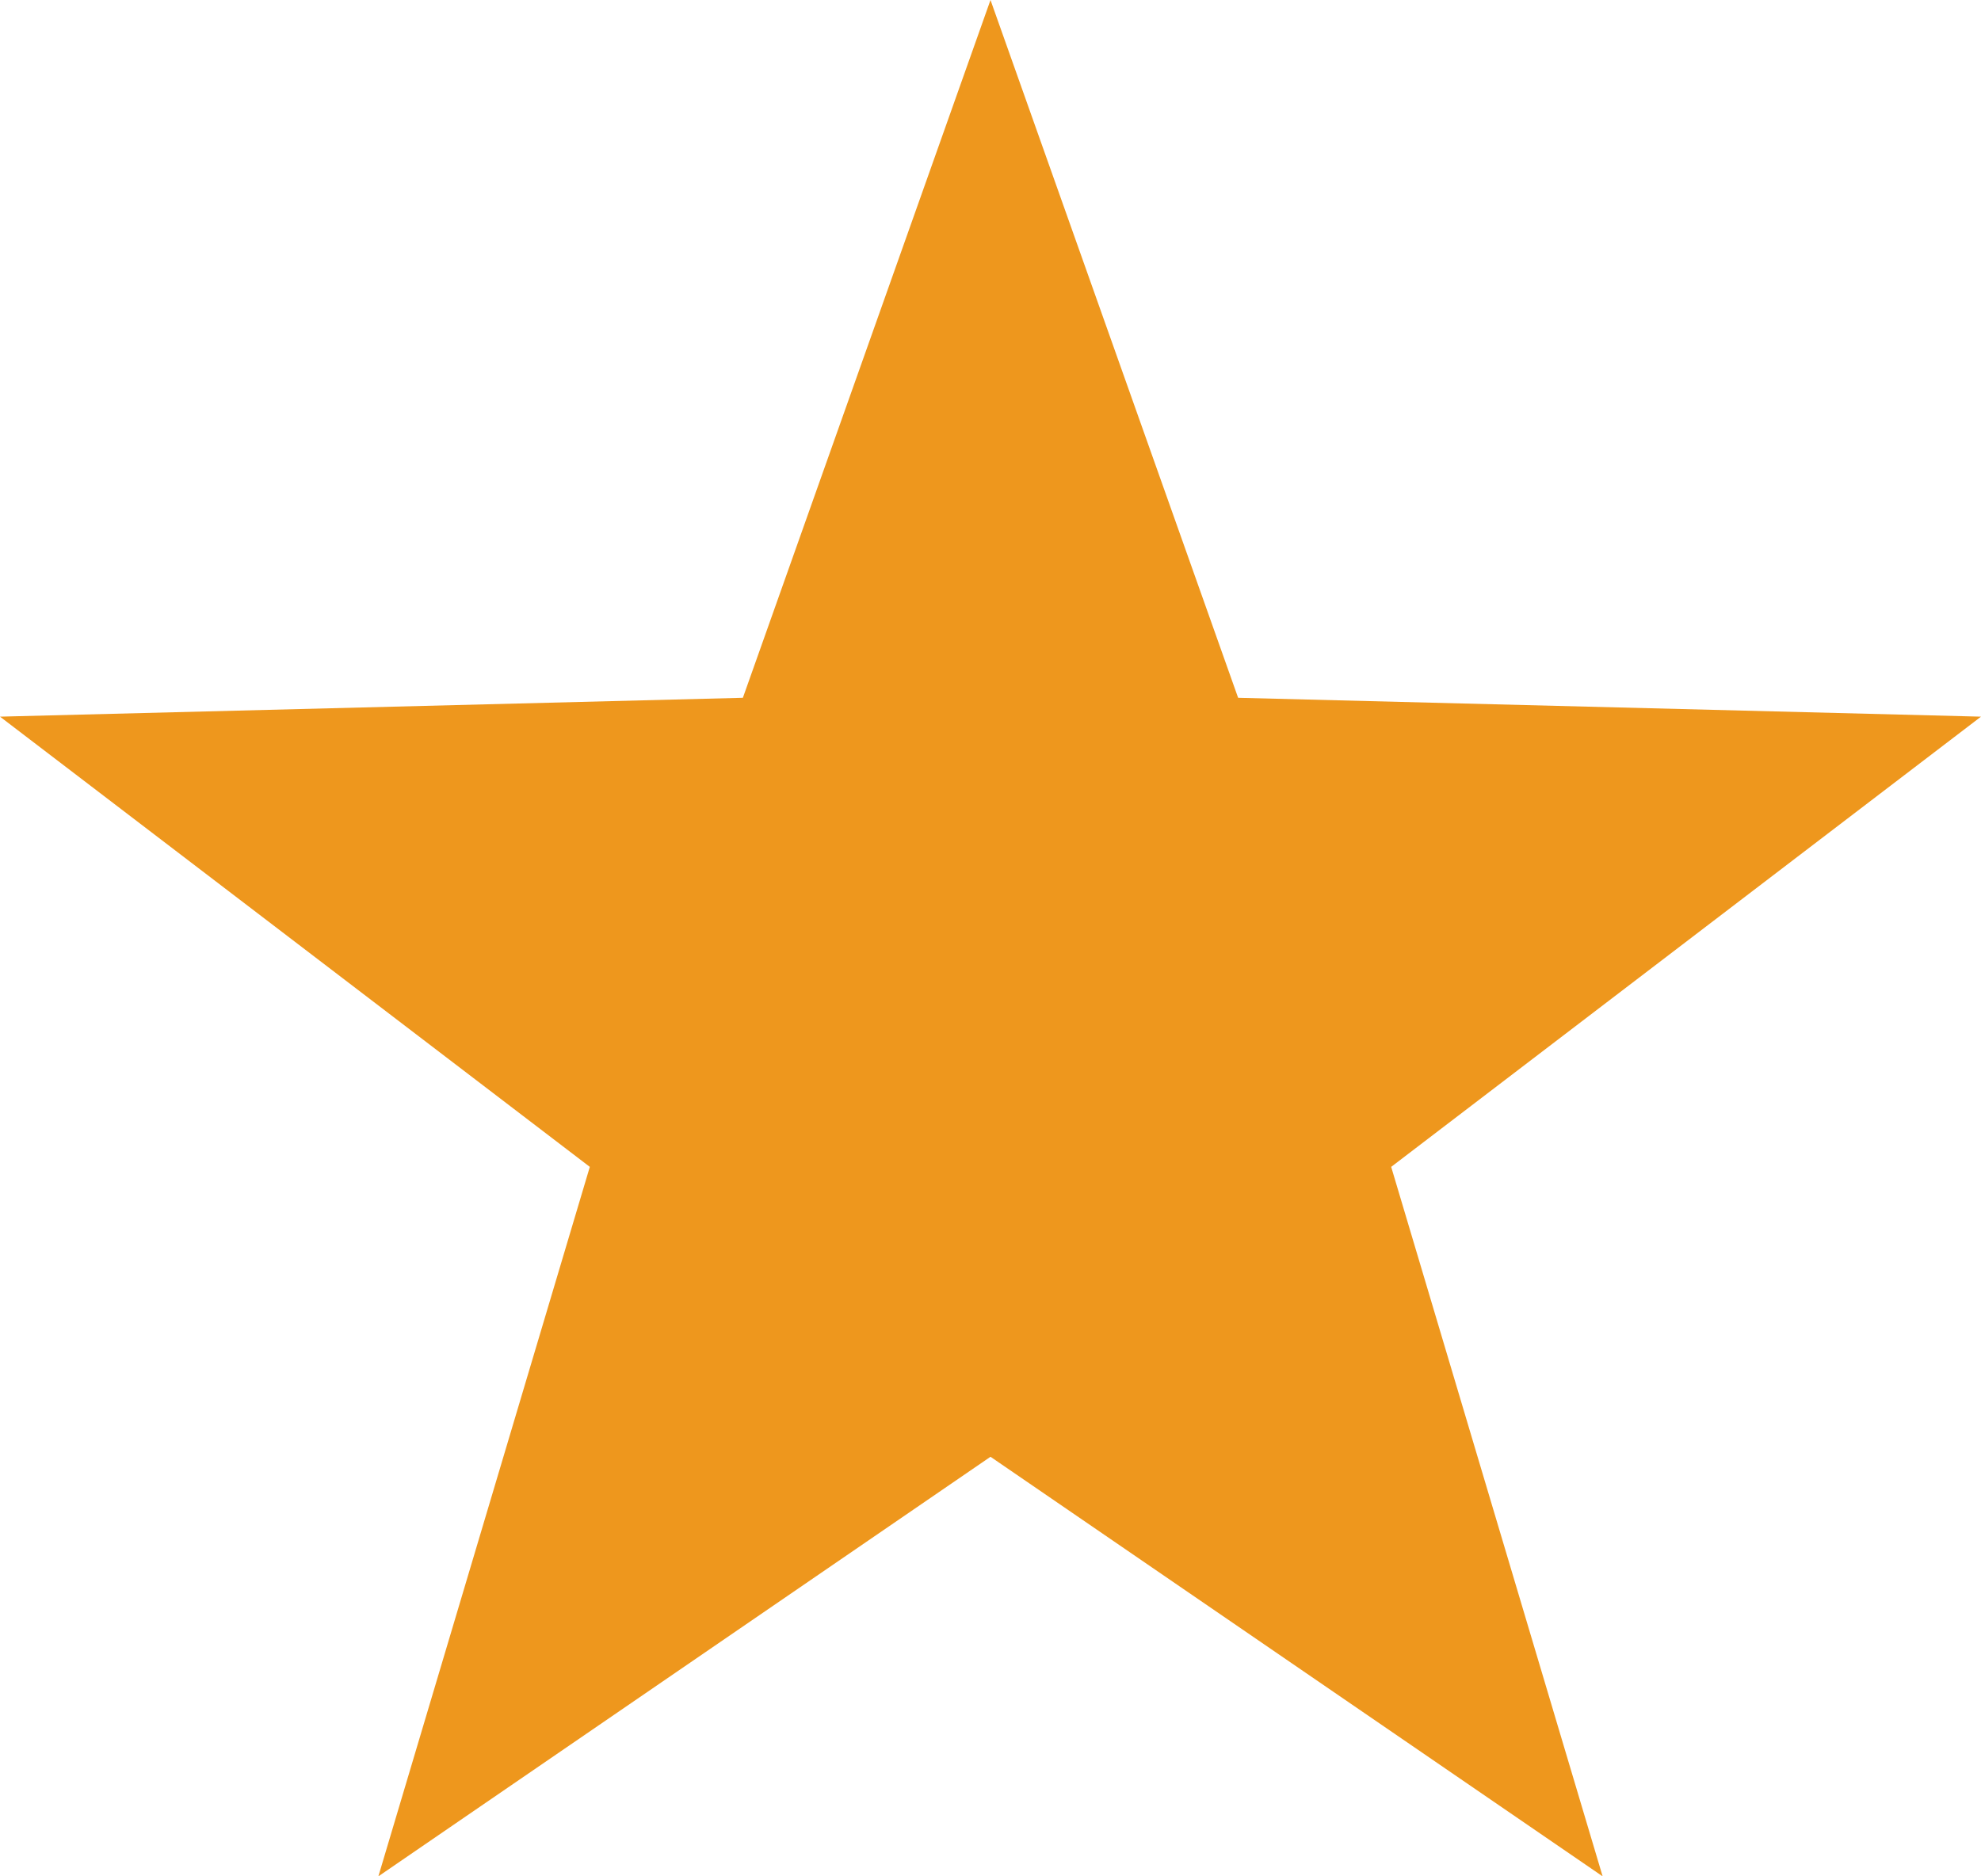
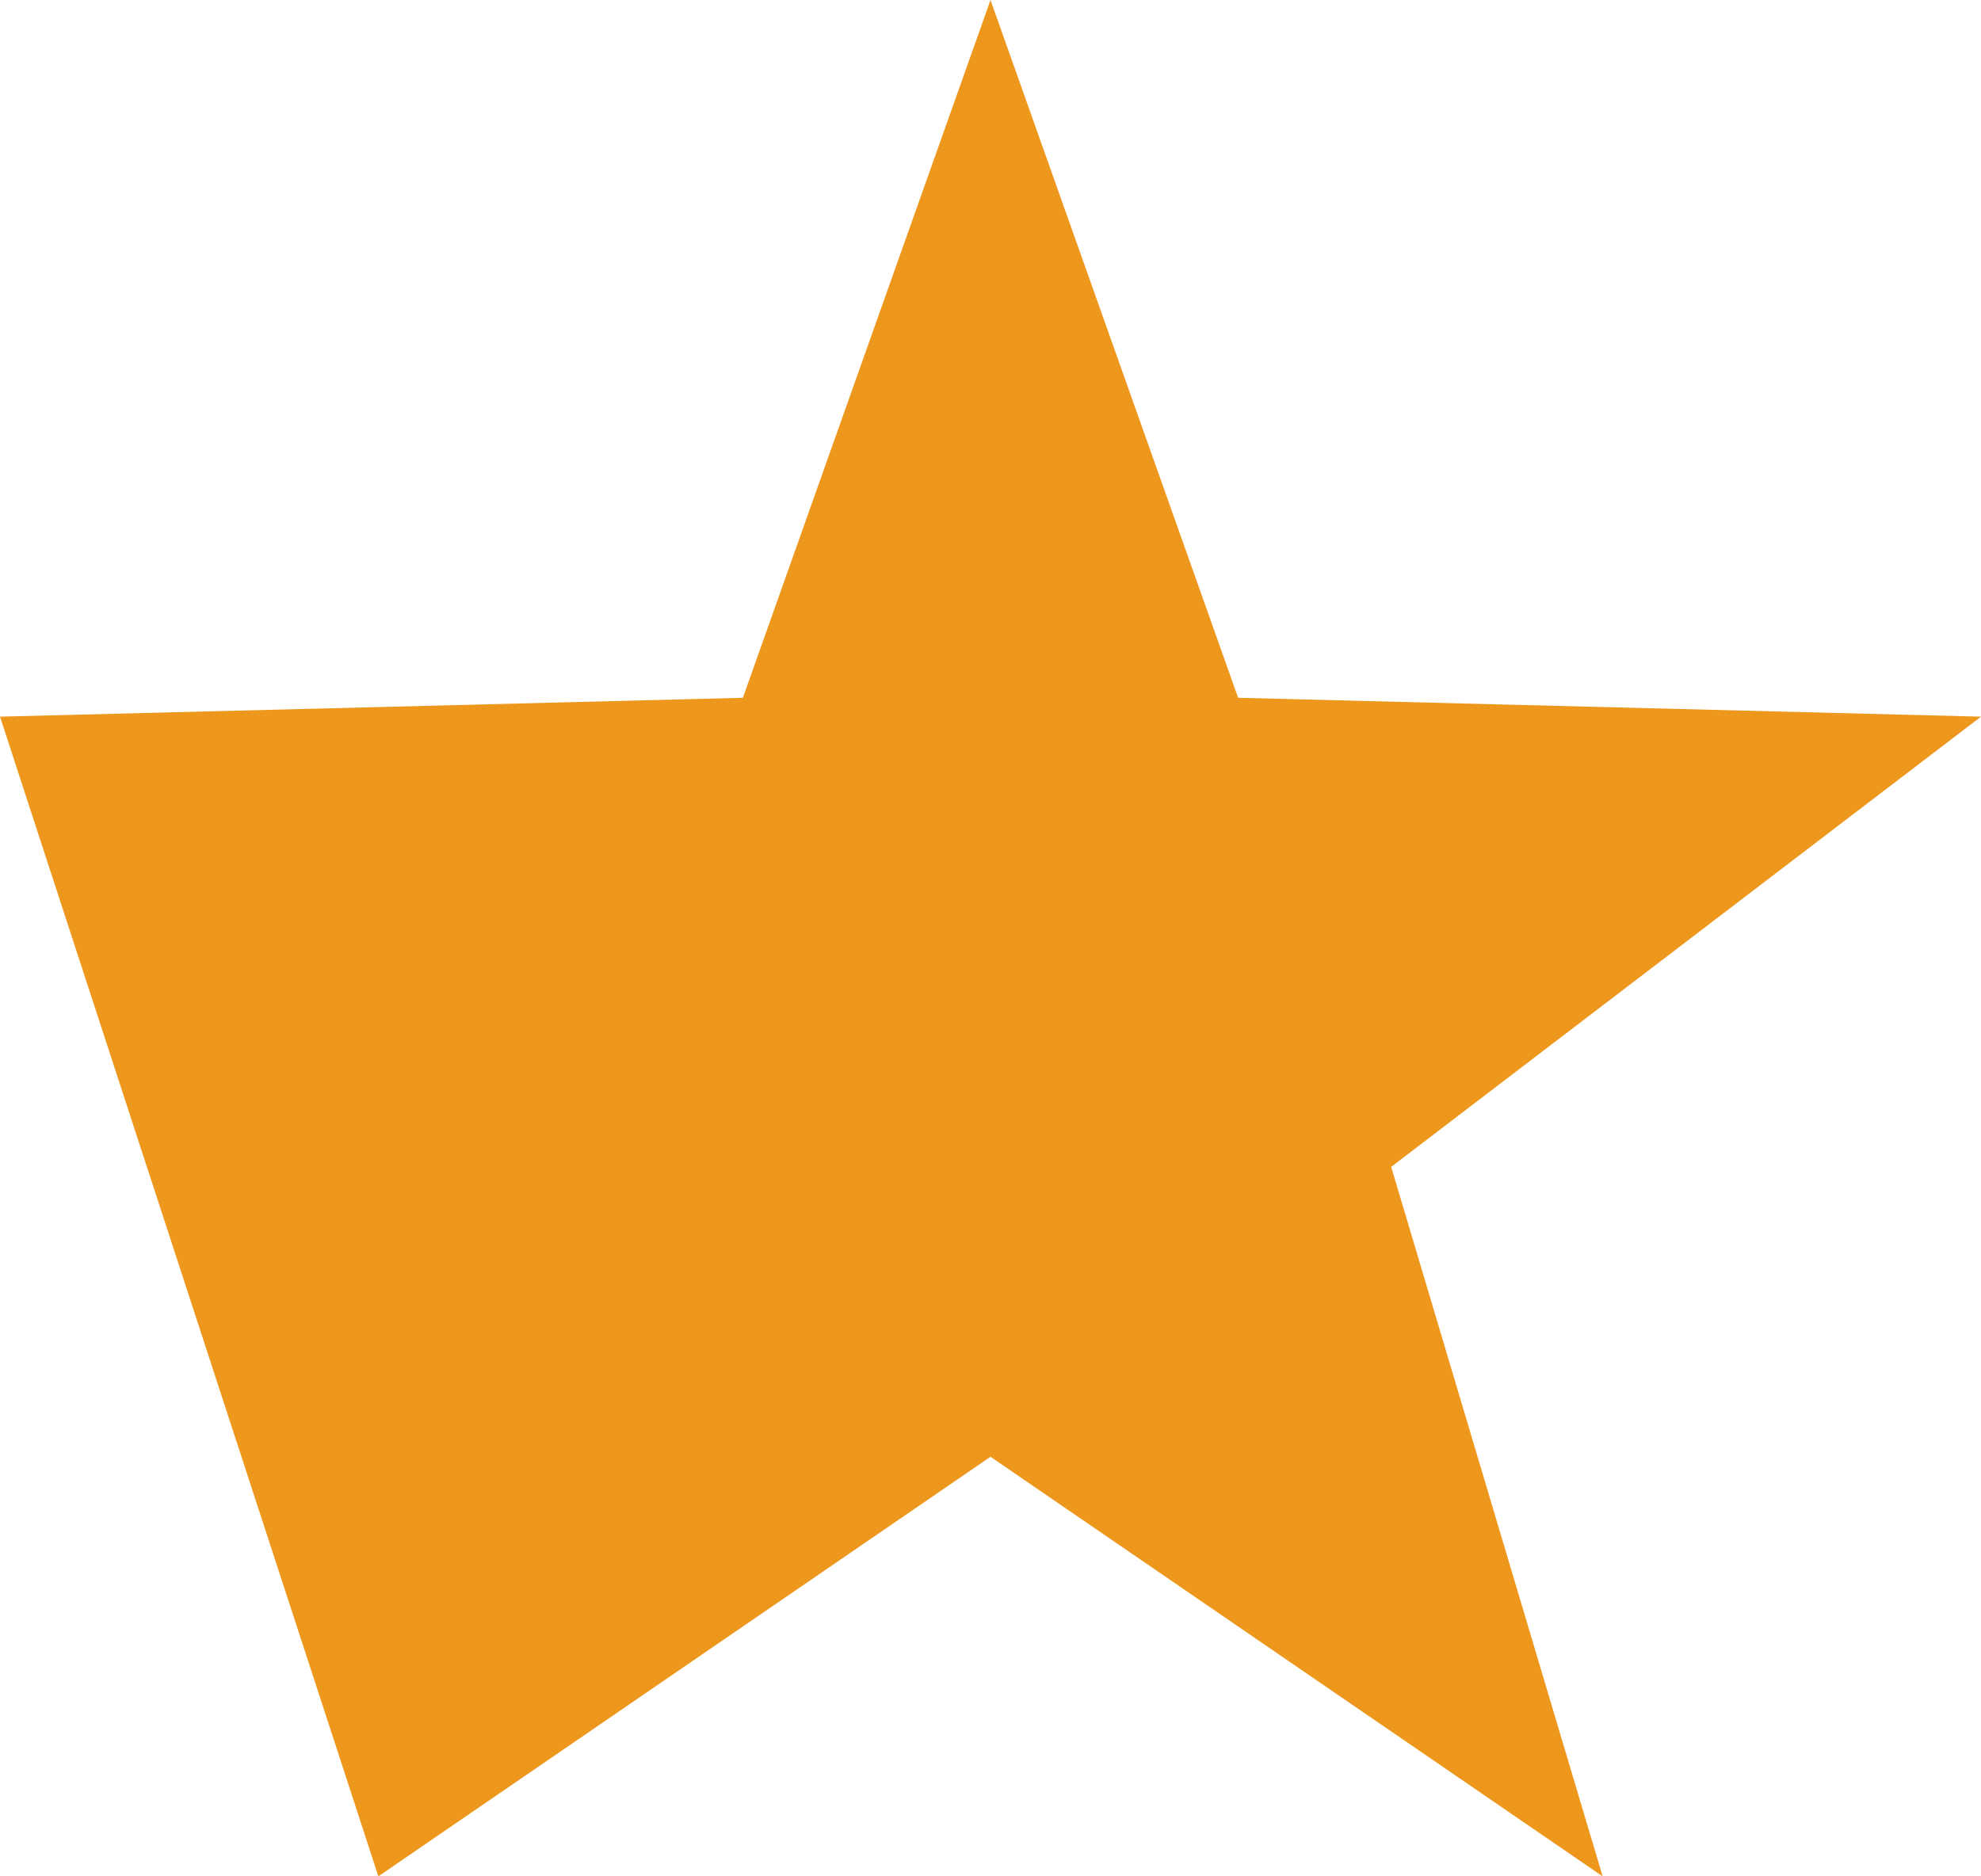
<svg xmlns="http://www.w3.org/2000/svg" width="19" height="18" viewBox="0 0 19 18">
-   <path d="M9.5,0l2.375,6.694L19,6.875l-5.657,4.319L15.371,18,9.5,13.975,3.629,18l2.028-6.806L0,6.875l7.125-.181Z" fill="#ee971d" />
+   <path d="M9.5,0l2.375,6.694L19,6.875l-5.657,4.319L15.371,18,9.5,13.975,3.629,18L0,6.875l7.125-.181Z" fill="#ee971d" />
</svg>